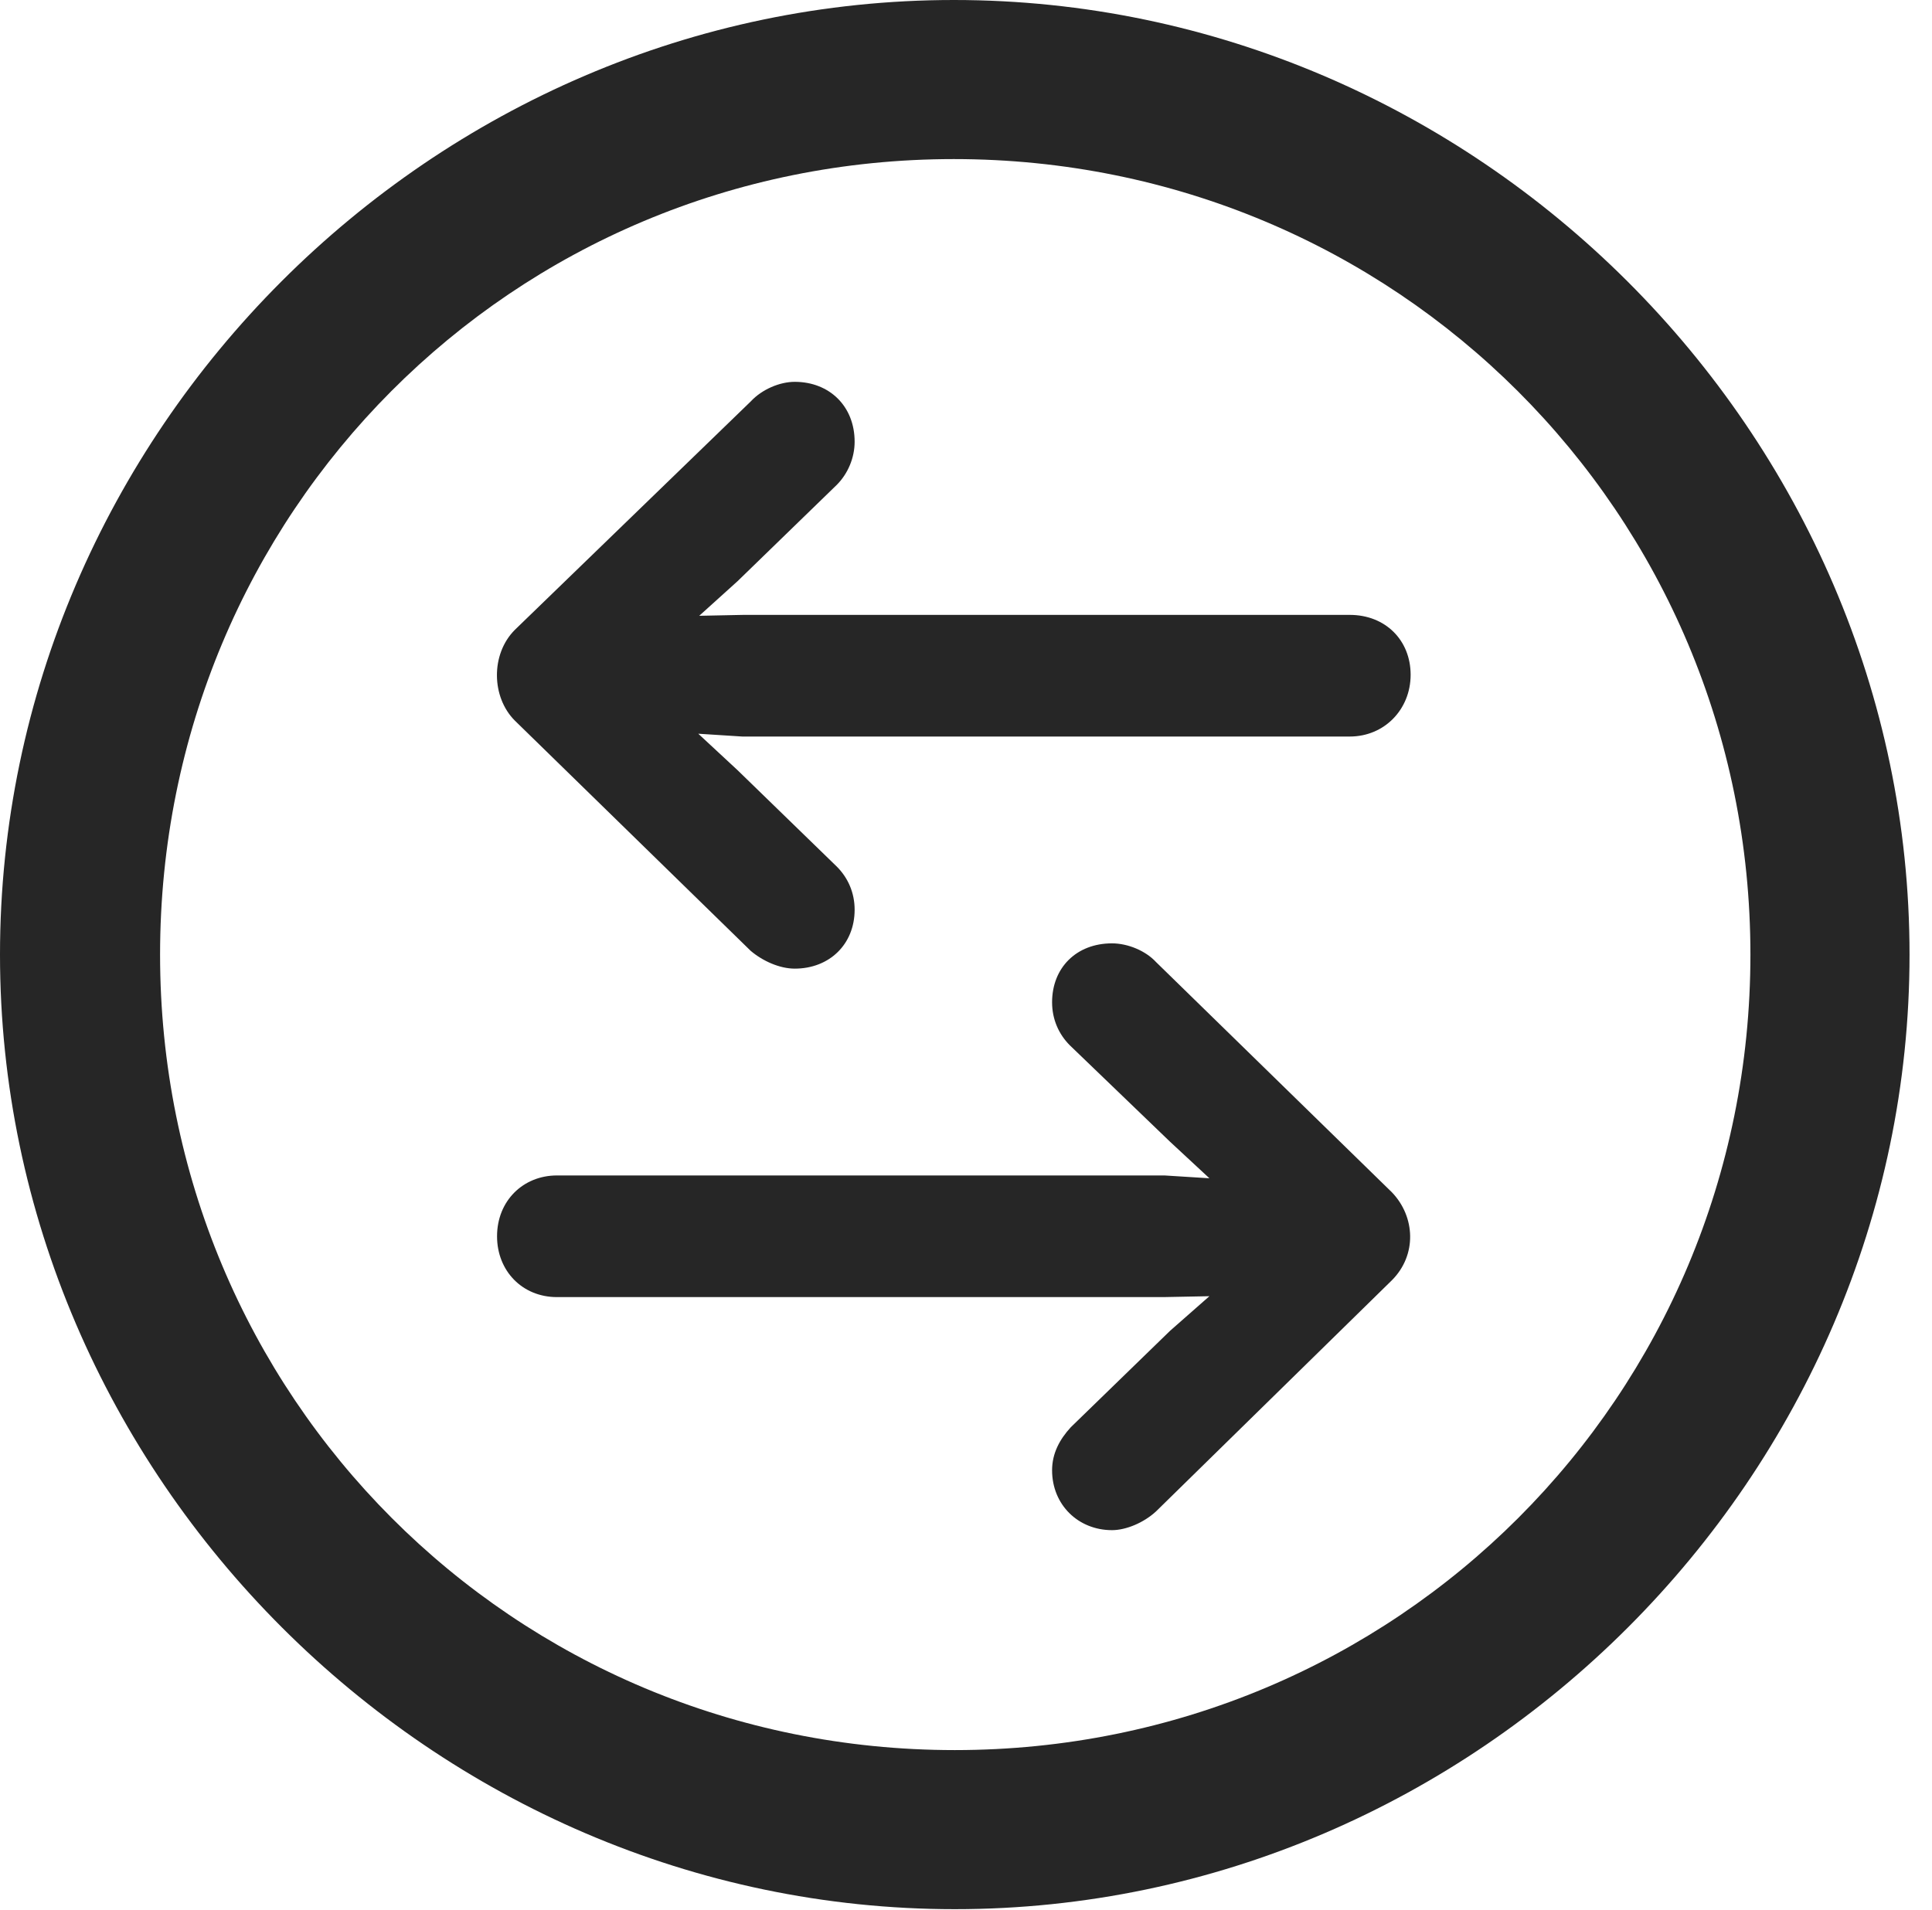
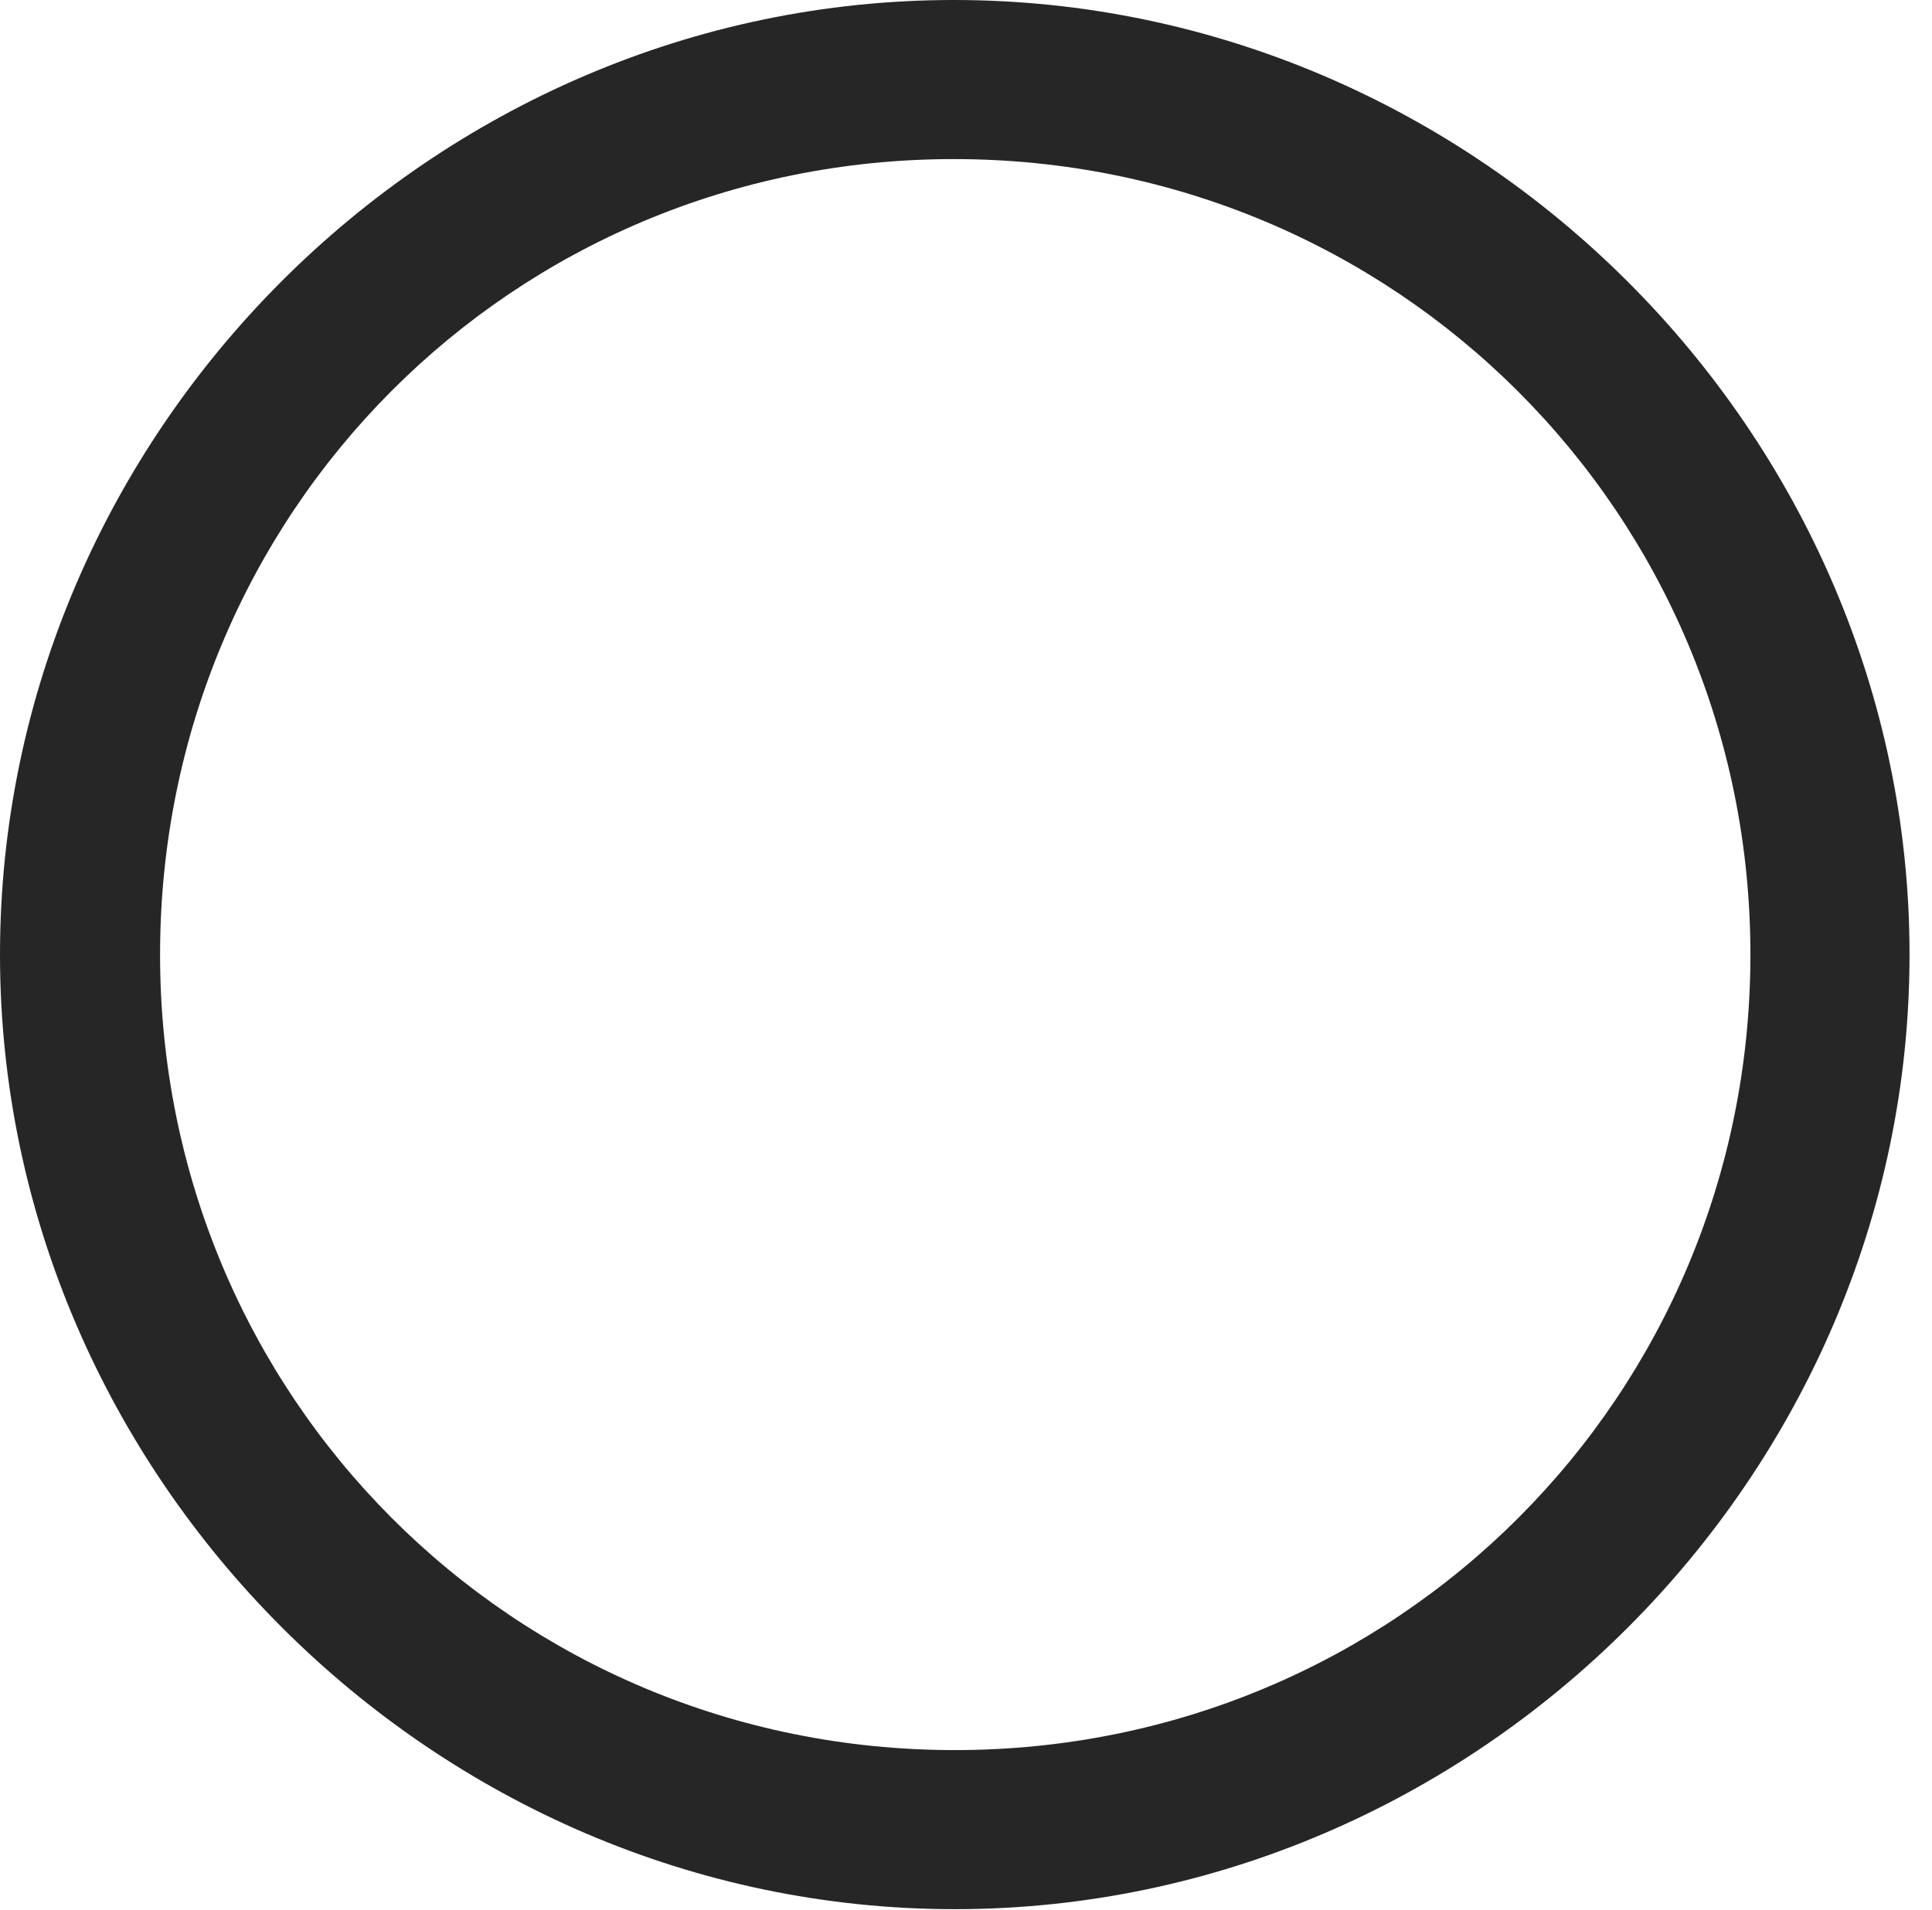
<svg xmlns="http://www.w3.org/2000/svg" version="1.1" width="32.25" height="31.891">
  <g>
    <rect height="31.891" opacity="0" width="32.25" x="0" y="0" />
    <path d="M15.938 31.875C24.656 31.875 31.875 24.641 31.875 15.938C31.875 7.219 24.641 0 15.922 0C7.219 0 0 7.219 0 15.938C0 24.641 7.234 31.875 15.938 31.875ZM15.938 29.219C8.562 29.219 2.672 23.312 2.672 15.938C2.672 8.562 8.547 2.656 15.922 2.656C23.297 2.656 29.219 8.562 29.219 15.938C29.219 23.312 23.312 29.219 15.938 29.219Z" fill="#000000" fill-opacity="0.85" />
-     <path d="M8.594 10.516C8.188 10.922 8.203 11.641 8.594 12.031L12.531 15.875C12.734 16.047 13.016 16.172 13.266 16.172C13.844 16.172 14.266 15.766 14.266 15.188C14.266 14.906 14.156 14.656 13.969 14.469L12.312 12.859L11.656 12.25L12.391 12.297L22.531 12.297C23.109 12.297 23.547 11.844 23.547 11.266C23.547 10.688 23.125 10.266 22.531 10.266L12.406 10.266L11.672 10.281L12.312 9.703L13.969 8.094C14.156 7.906 14.266 7.641 14.266 7.375C14.266 6.781 13.844 6.375 13.266 6.375C13.016 6.375 12.719 6.5 12.531 6.703ZM23.234 21.375C23.656 20.953 23.625 20.312 23.234 19.906L19.297 16.062C19.125 15.875 18.828 15.75 18.562 15.75C17.969 15.75 17.562 16.156 17.562 16.734C17.562 17.016 17.672 17.266 17.859 17.453L19.531 19.062L20.188 19.672L19.438 19.625L9.297 19.625C8.734 19.625 8.297 20.047 8.297 20.641C8.297 21.219 8.719 21.656 9.297 21.656L19.422 21.656L20.188 21.641L19.531 22.219L17.875 23.828C17.688 24.031 17.562 24.266 17.562 24.547C17.562 25.125 18 25.547 18.562 25.547C18.797 25.547 19.094 25.422 19.297 25.234Z" fill="#000000" fill-opacity="0.85" />
  </g>
</svg>